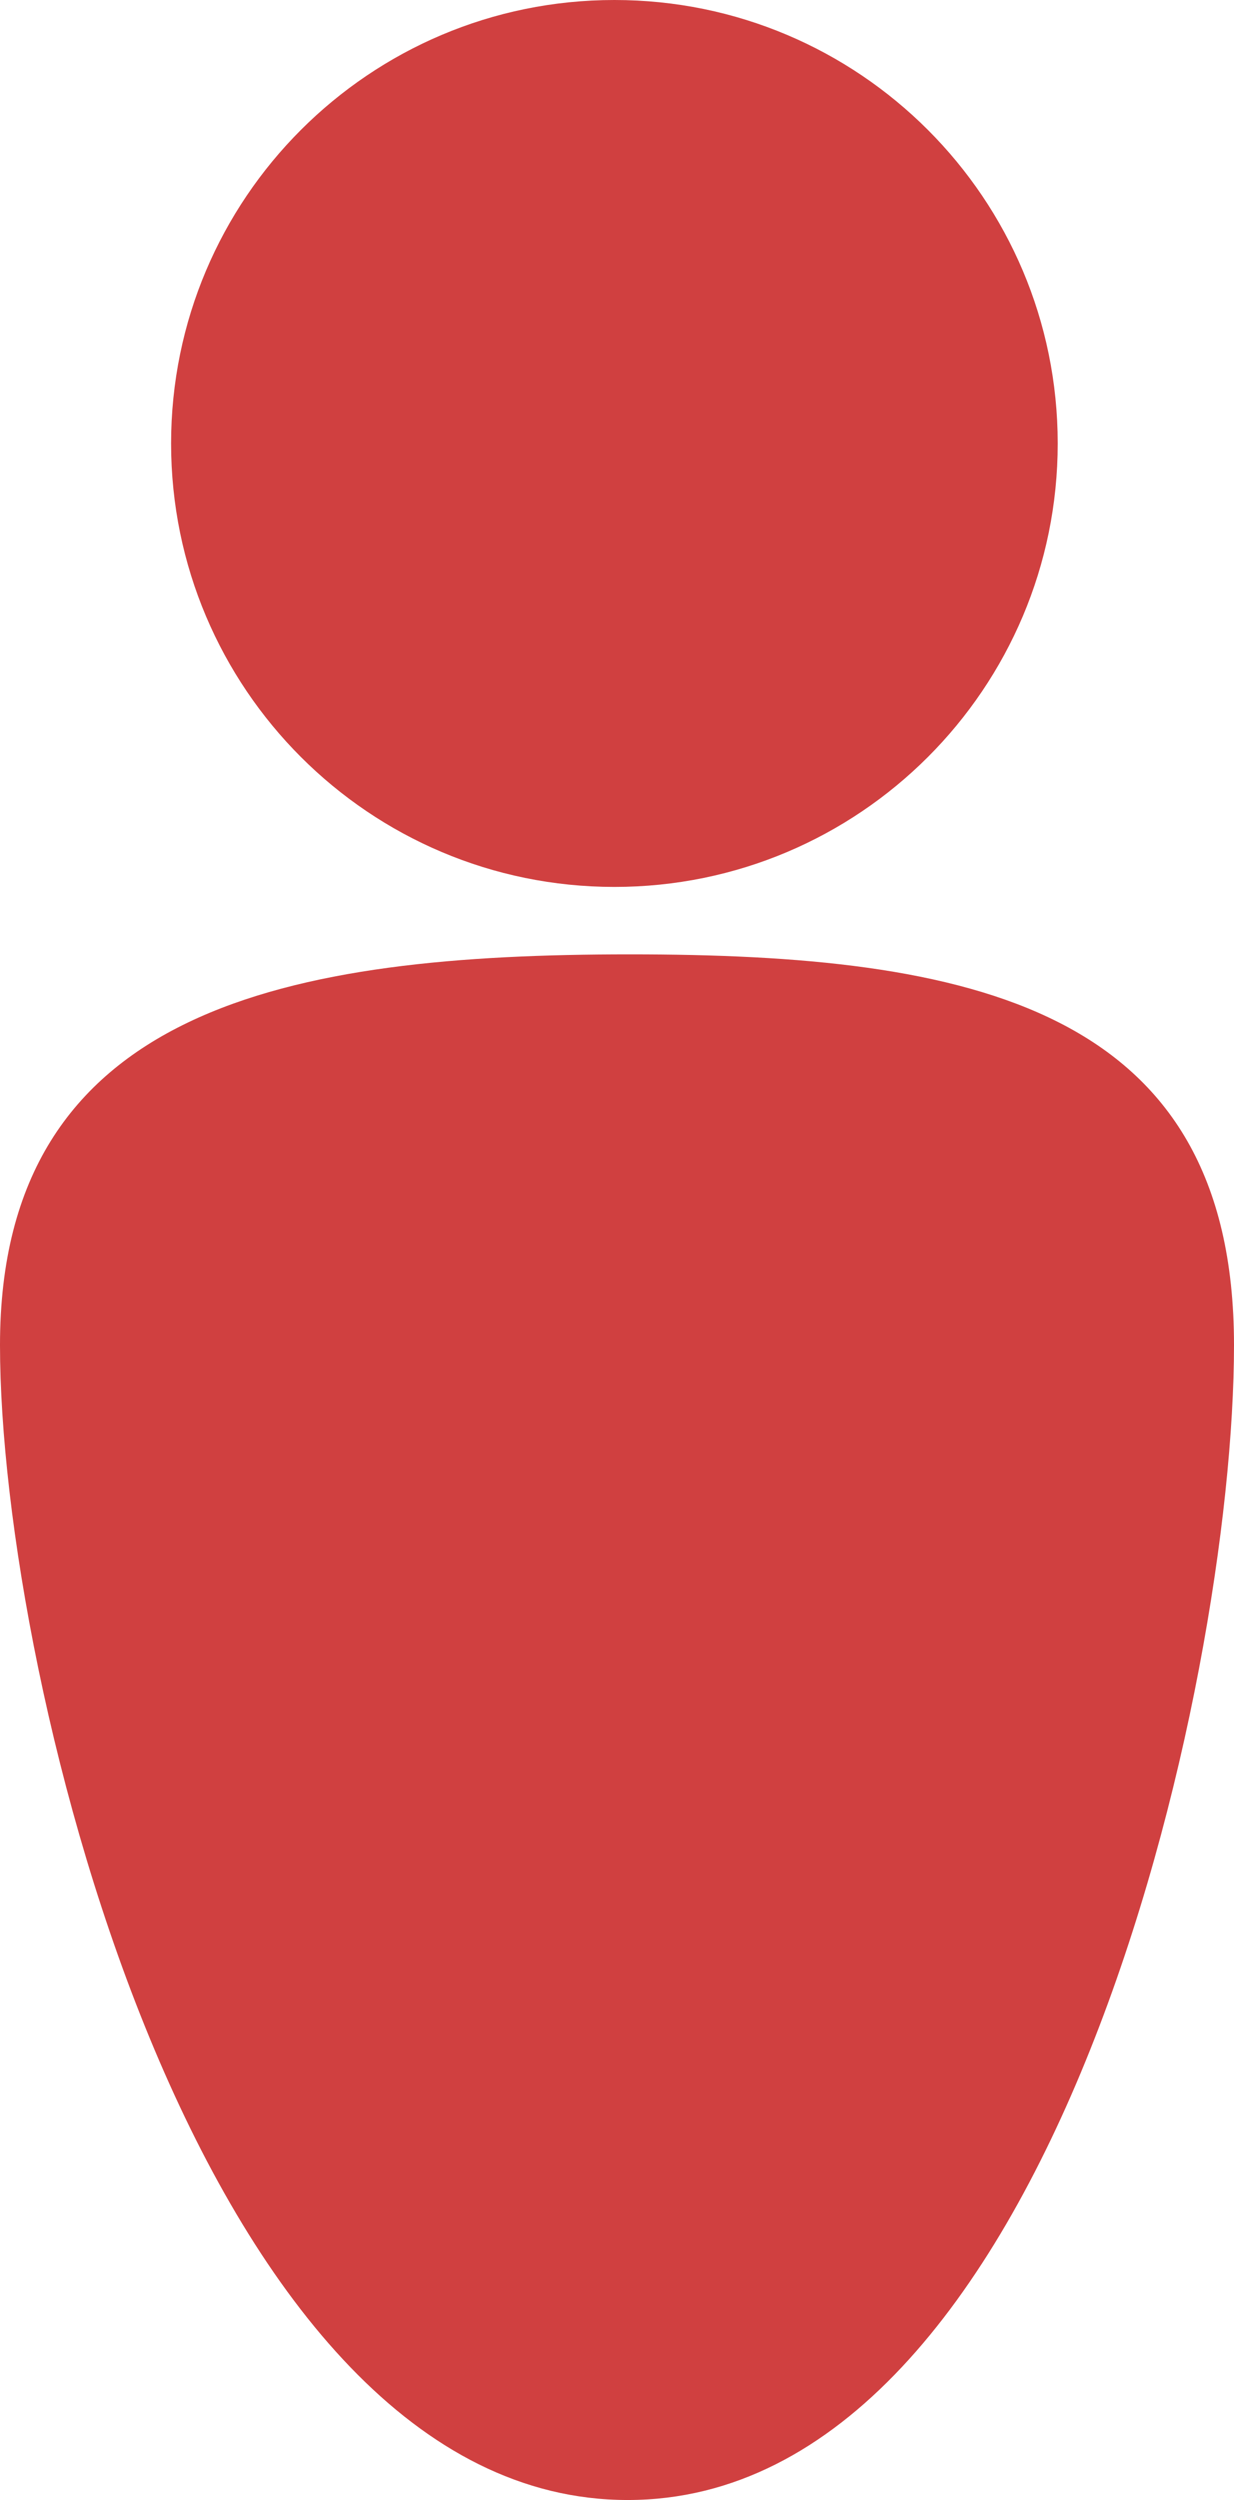
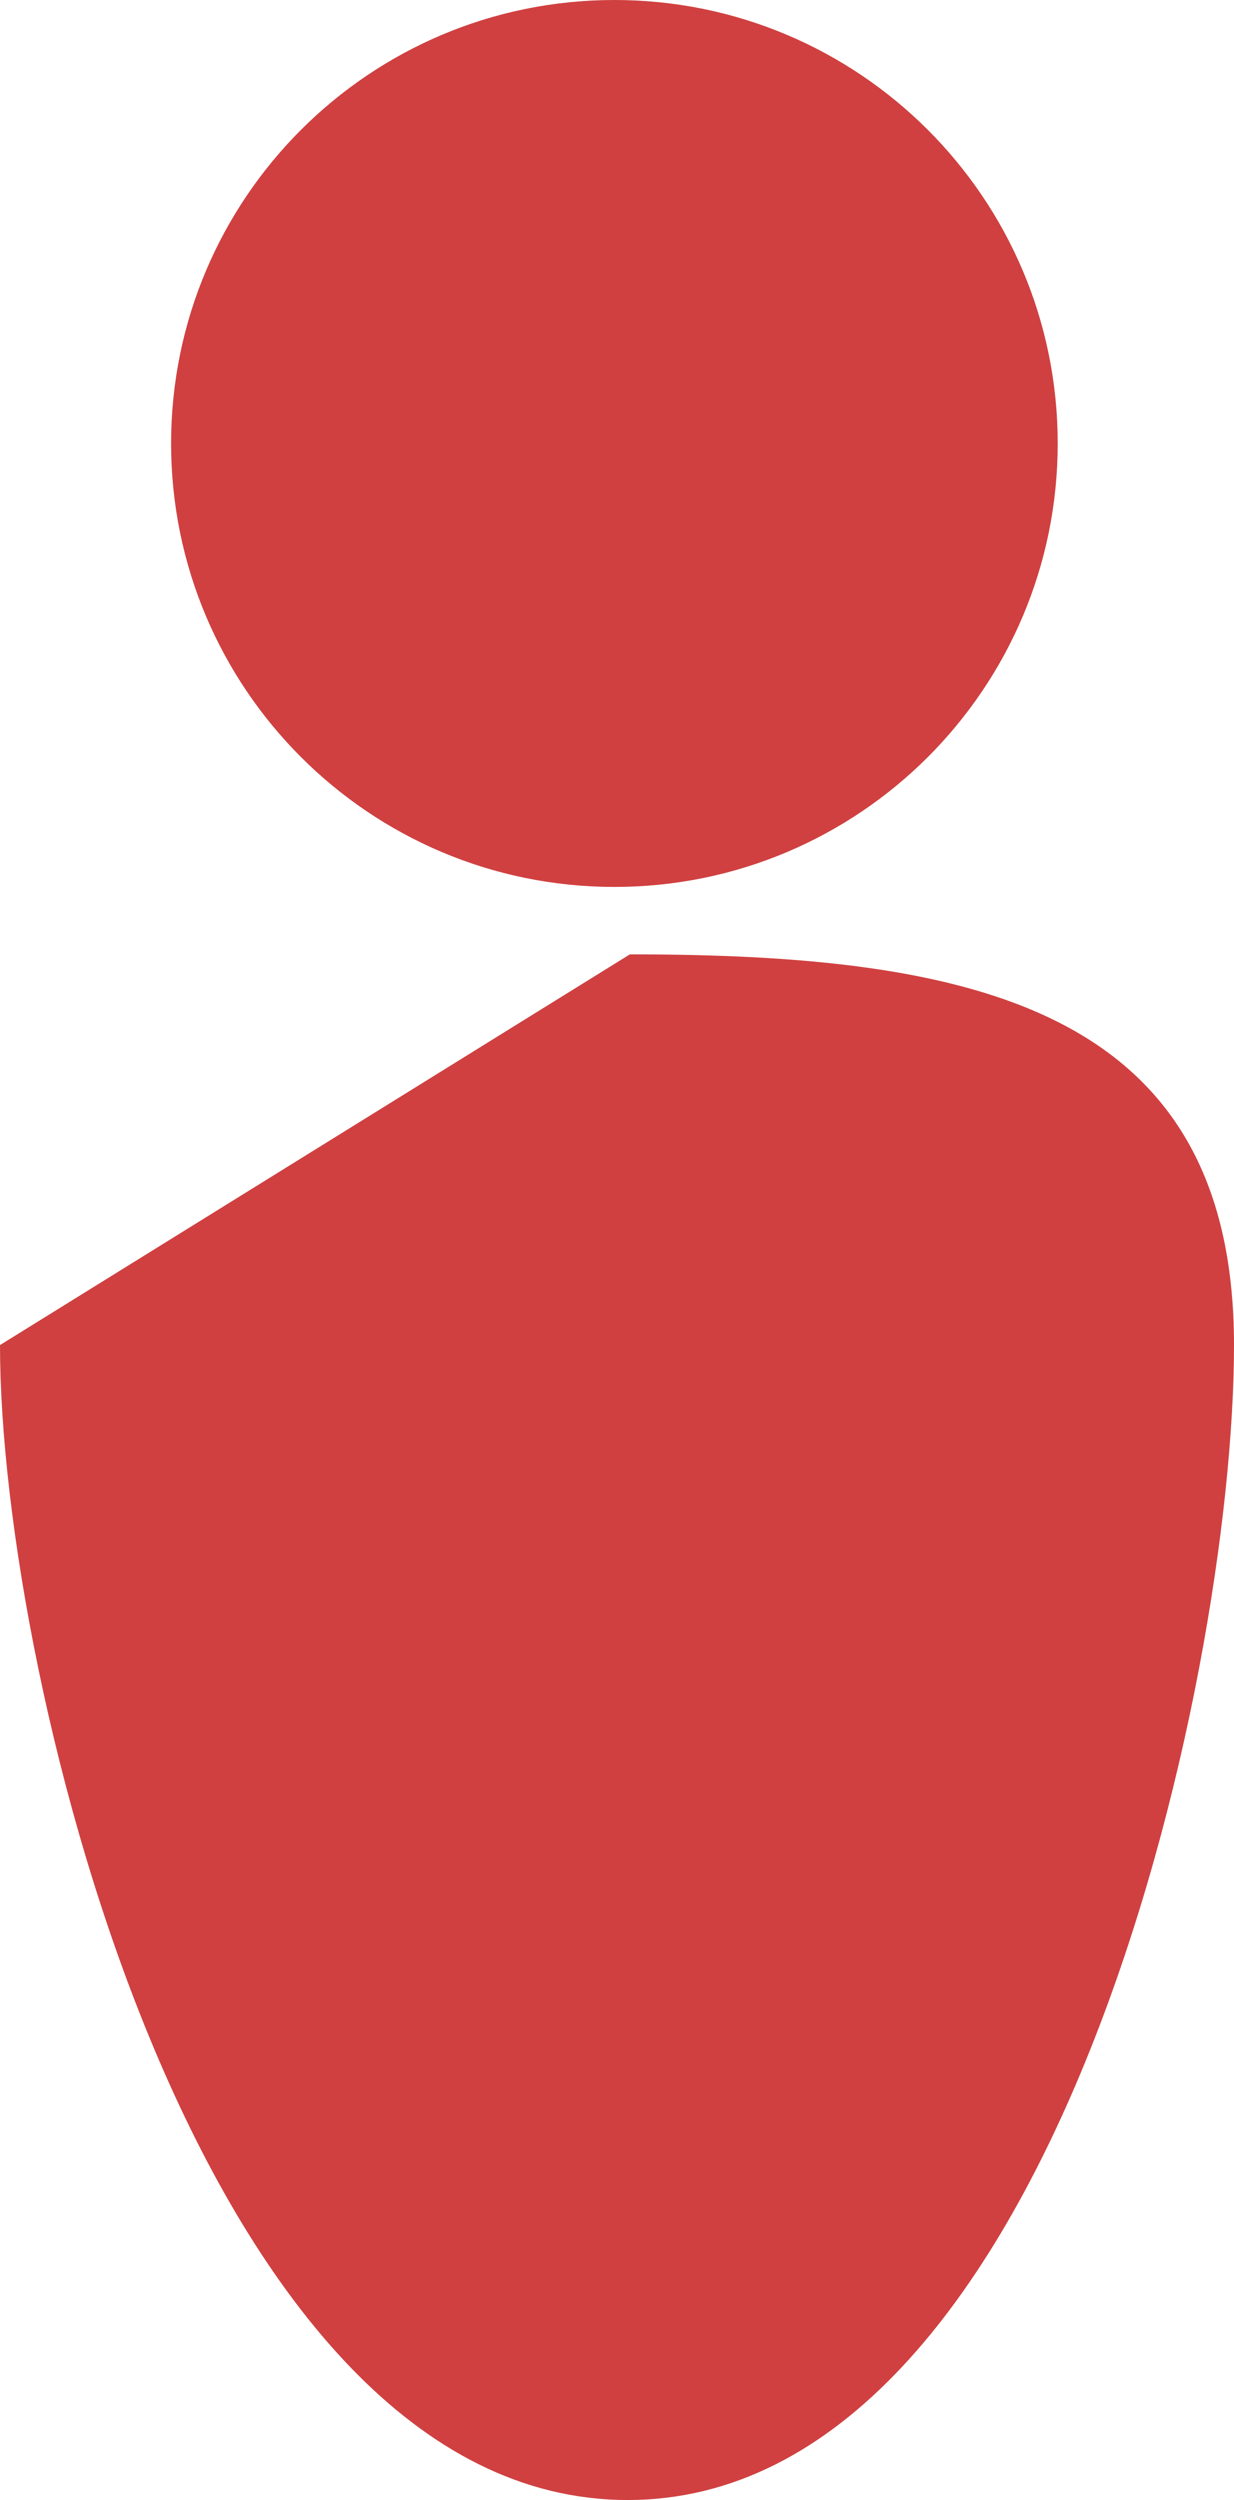
<svg xmlns="http://www.w3.org/2000/svg" width="238px" height="482px" viewBox="0 0 238 482" version="1.1">
  <title>ico-user</title>
  <desc>Created with Sketch.</desc>
  <g id="Page-1" stroke="none" stroke-width="1" fill="none" fill-rule="evenodd">
-     <path d="M121.483,184 C186.855,184 238,193.953 238,259.328 C238,324.703 203.015,482 121.069,482 C39.123,482 0,324.703 0,259.328 C0,193.953 56.111,184 121.483,184 Z M118.5,0 C165.72,0 204,38.28 204,85.5 C204,132.72 165.72,171 118.5,171 C71.28,171 33,132.72 33,85.5 C33,38.28 71.28,0 118.5,0 Z" id="ico-user" fill="#D04040" />
+     <path d="M121.483,184 C186.855,184 238,193.953 238,259.328 C238,324.703 203.015,482 121.069,482 C39.123,482 0,324.703 0,259.328 Z M118.5,0 C165.72,0 204,38.28 204,85.5 C204,132.72 165.72,171 118.5,171 C71.28,171 33,132.72 33,85.5 C33,38.28 71.28,0 118.5,0 Z" id="ico-user" fill="#D04040" />
  </g>
</svg>